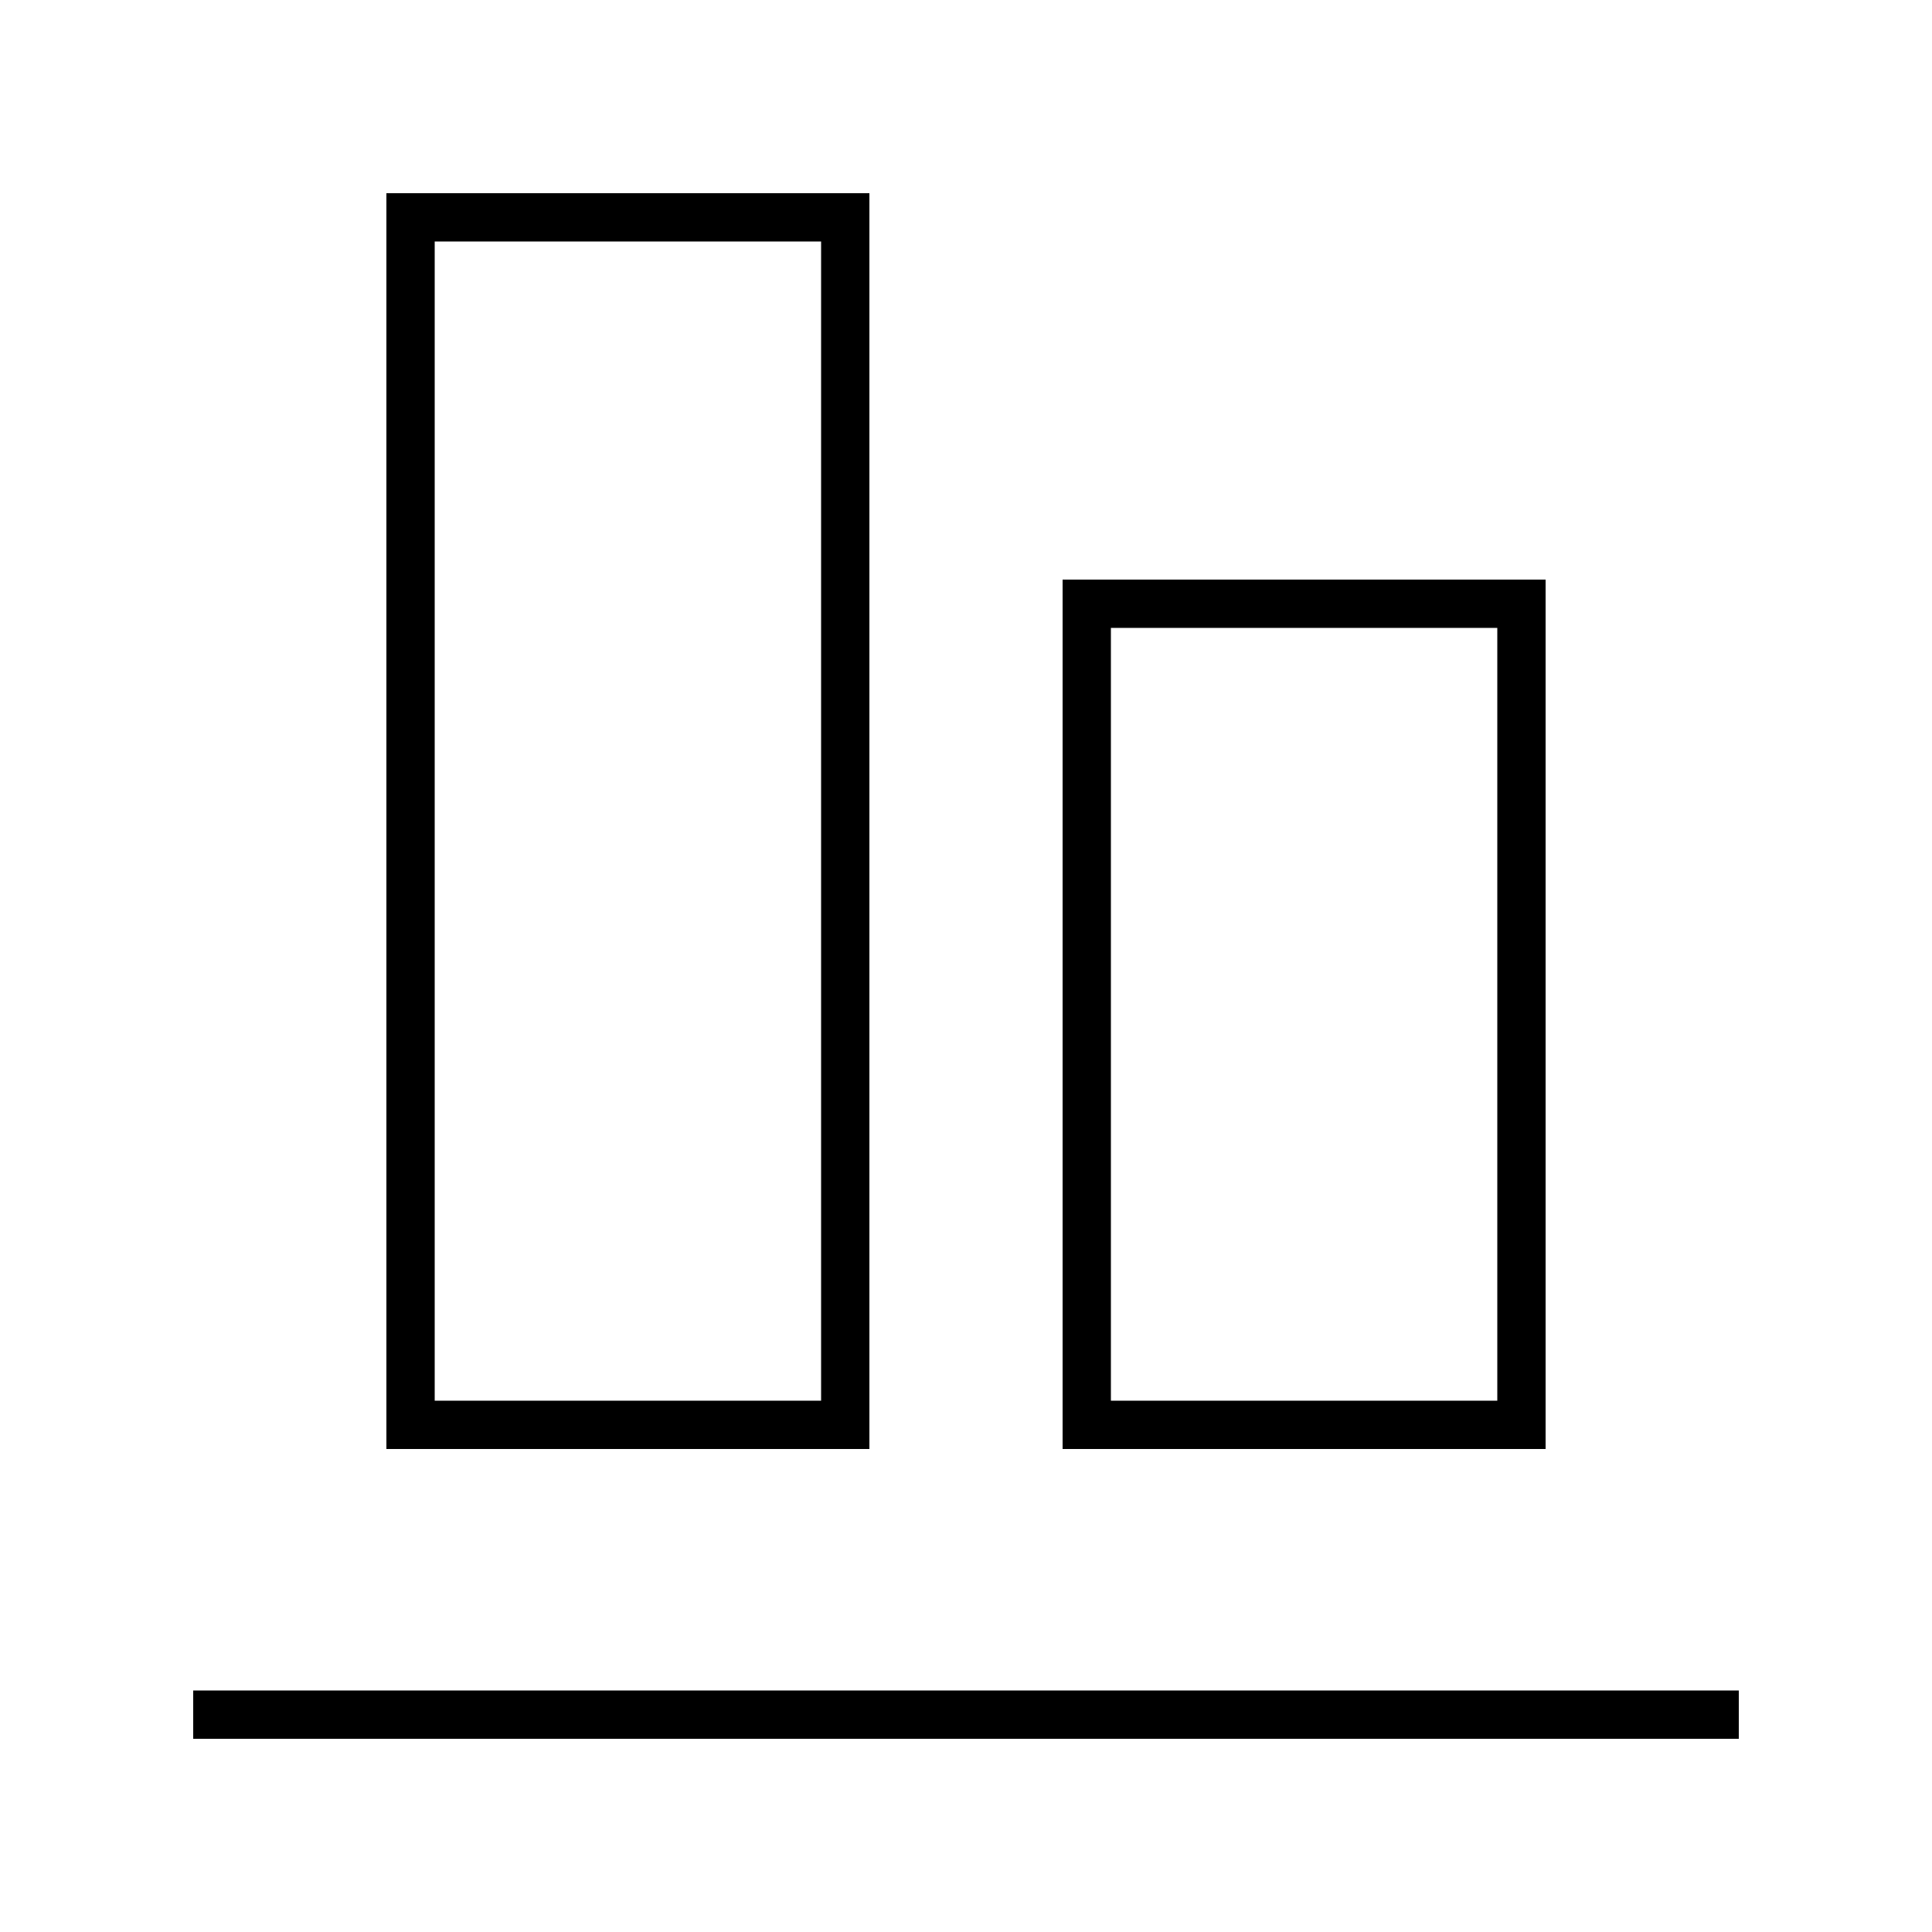
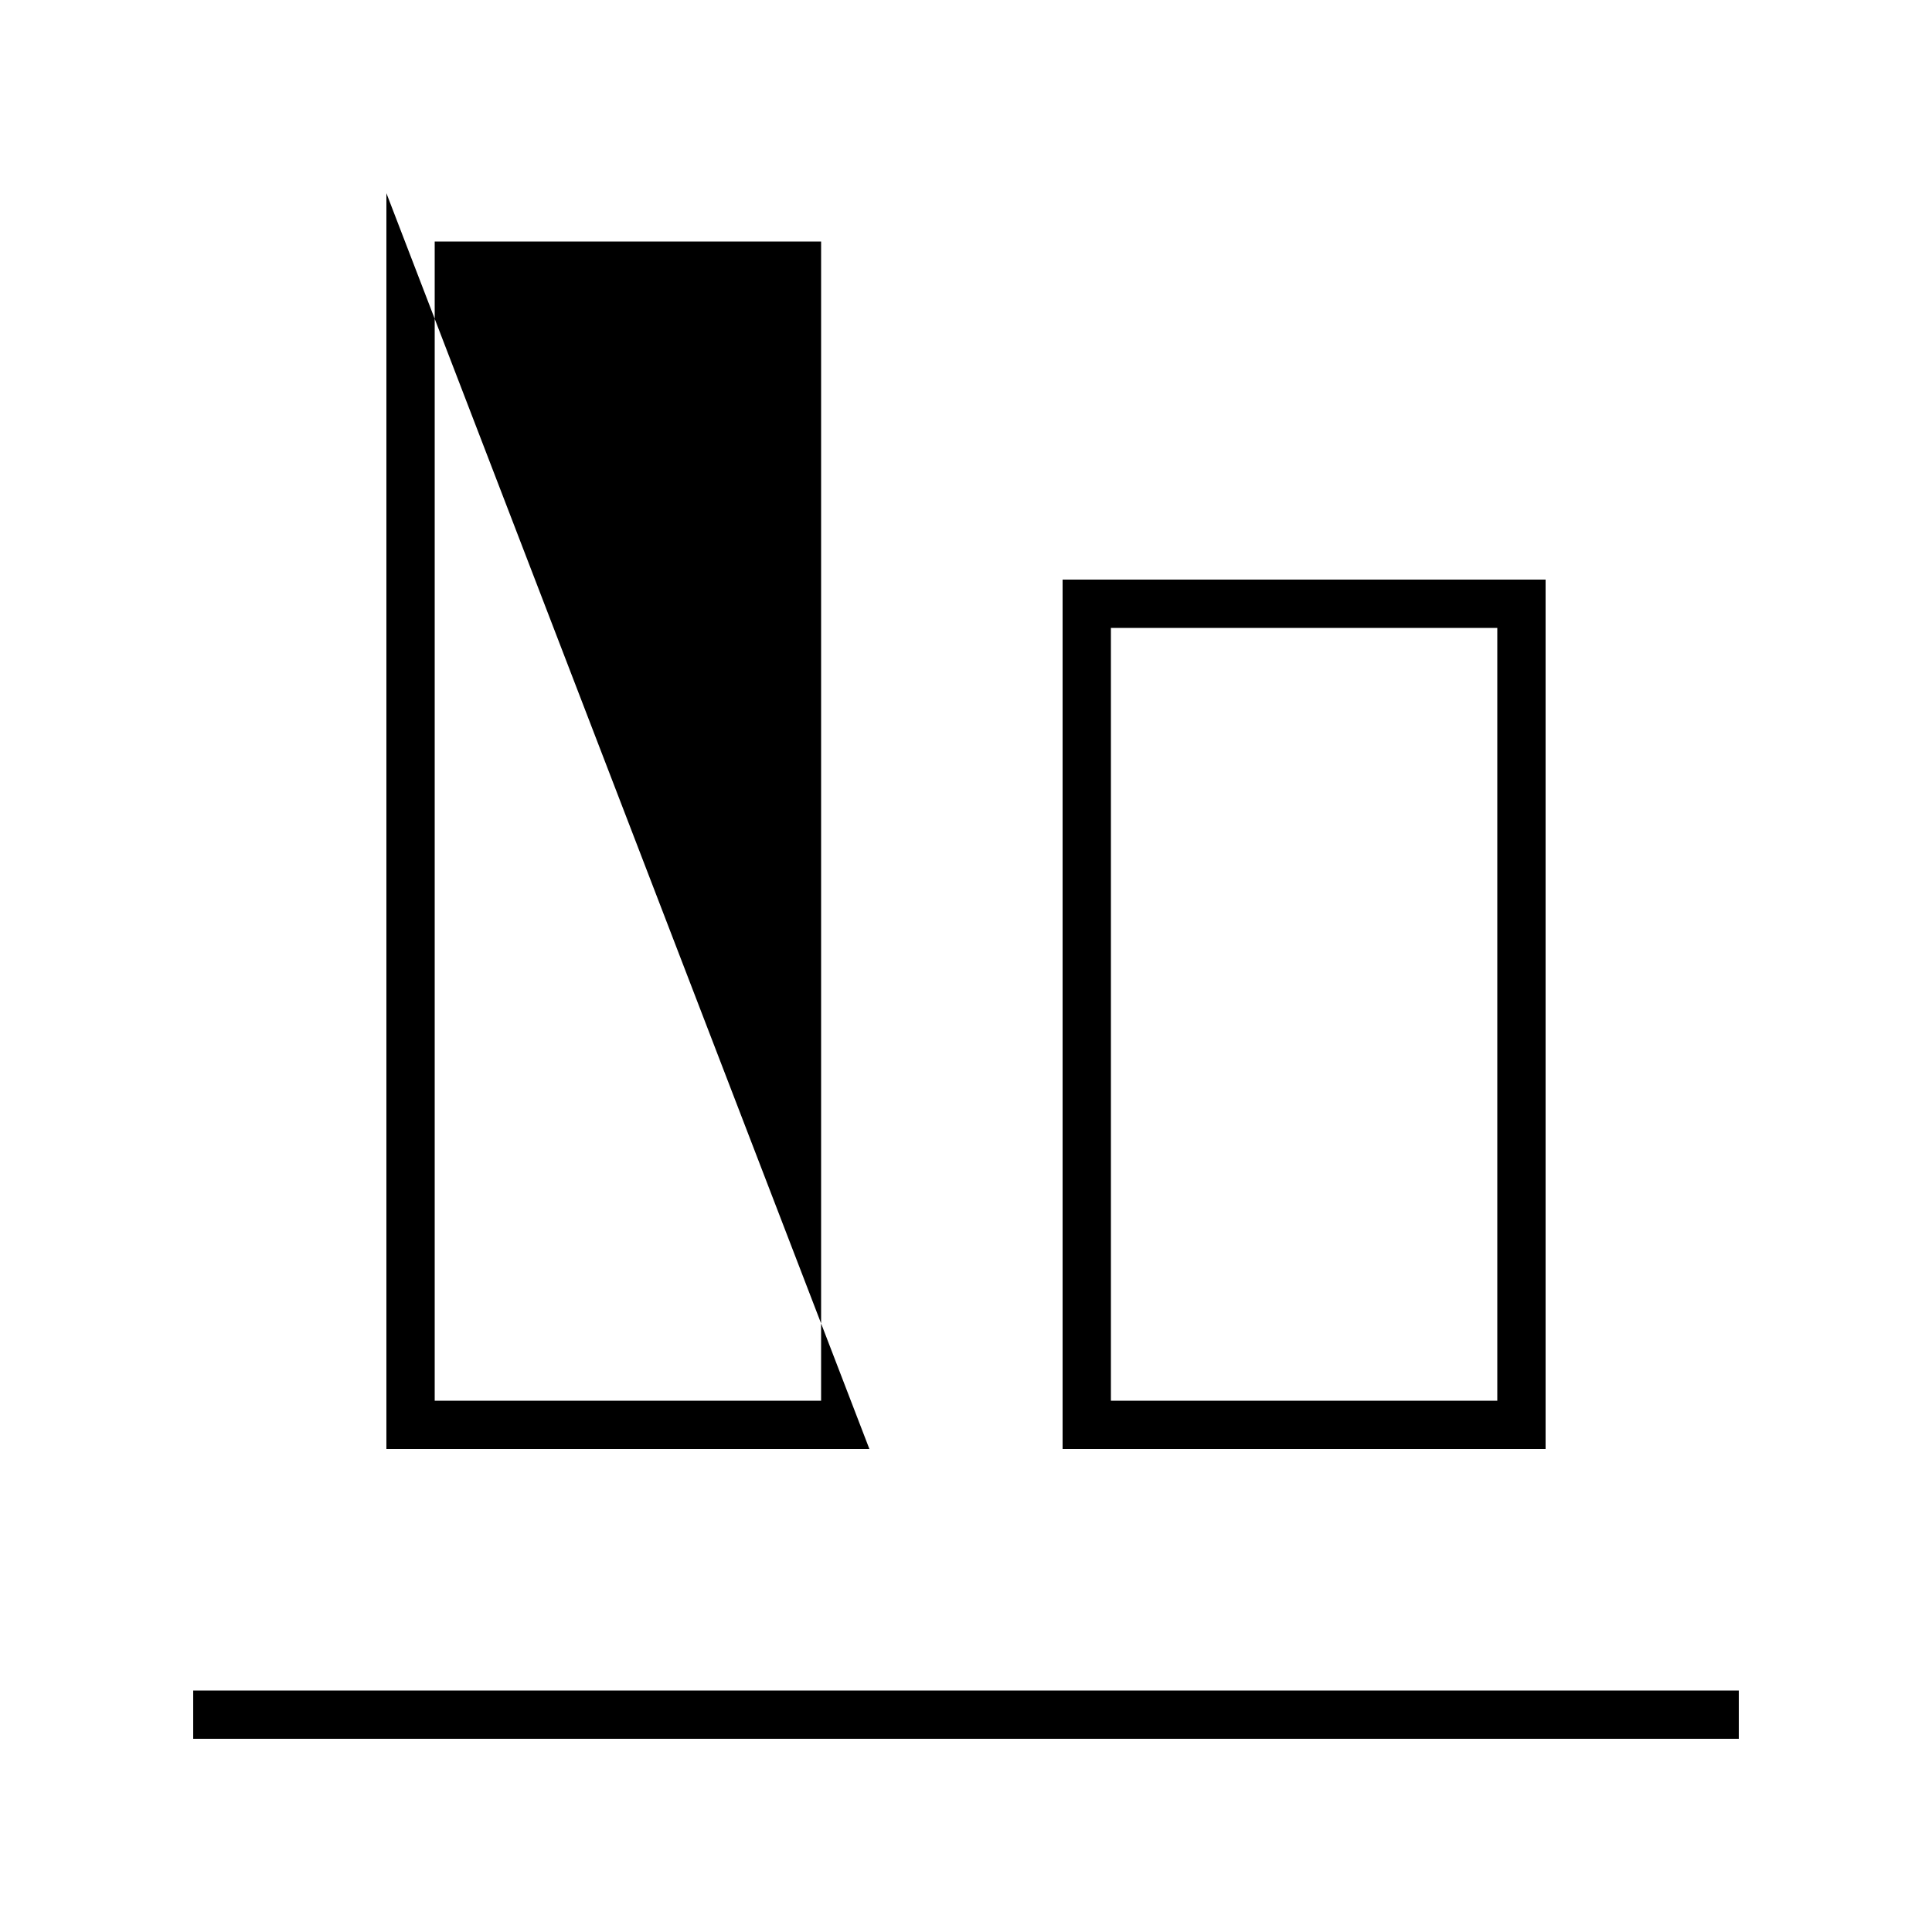
<svg xmlns="http://www.w3.org/2000/svg" viewBox="0 0 640 640">
-   <path fill="currentColor" d="M576 576L64 576L64 560L576 560L576 576zM272 464L272 80L144 80L144 464L272 464zM144 480L128 480L128 64L288 64L288 480L144 480zM496 464L496 208L368 208L368 464L496 464zM368 480L352 480L352 192L512 192L512 480L368 480z" />
+   <path fill="currentColor" d="M576 576L64 576L64 560L576 560L576 576zM272 464L272 80L144 80L144 464L272 464zM144 480L128 480L128 64L288 480L144 480zM496 464L496 208L368 208L368 464L496 464zM368 480L352 480L352 192L512 192L512 480L368 480z" />
</svg>